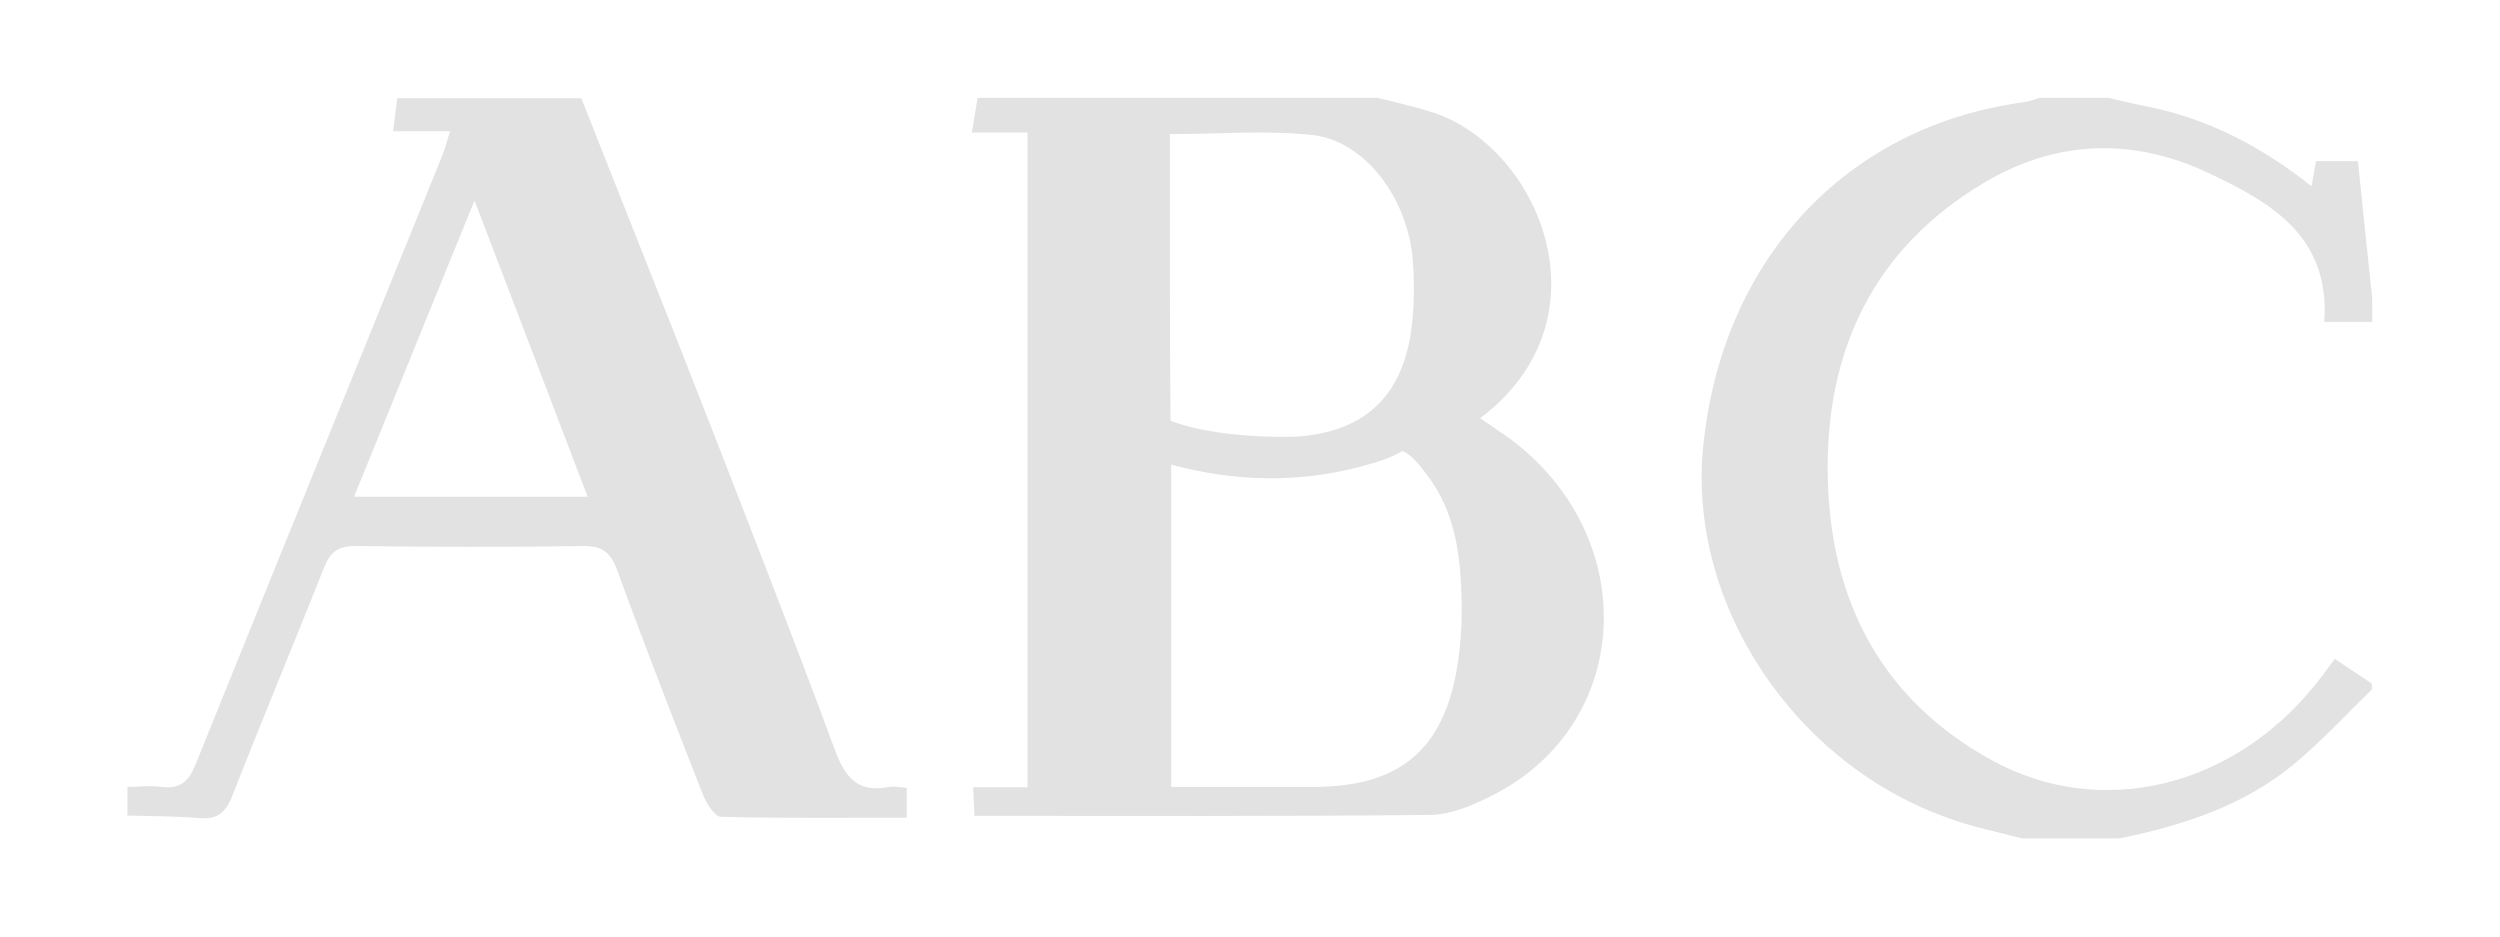
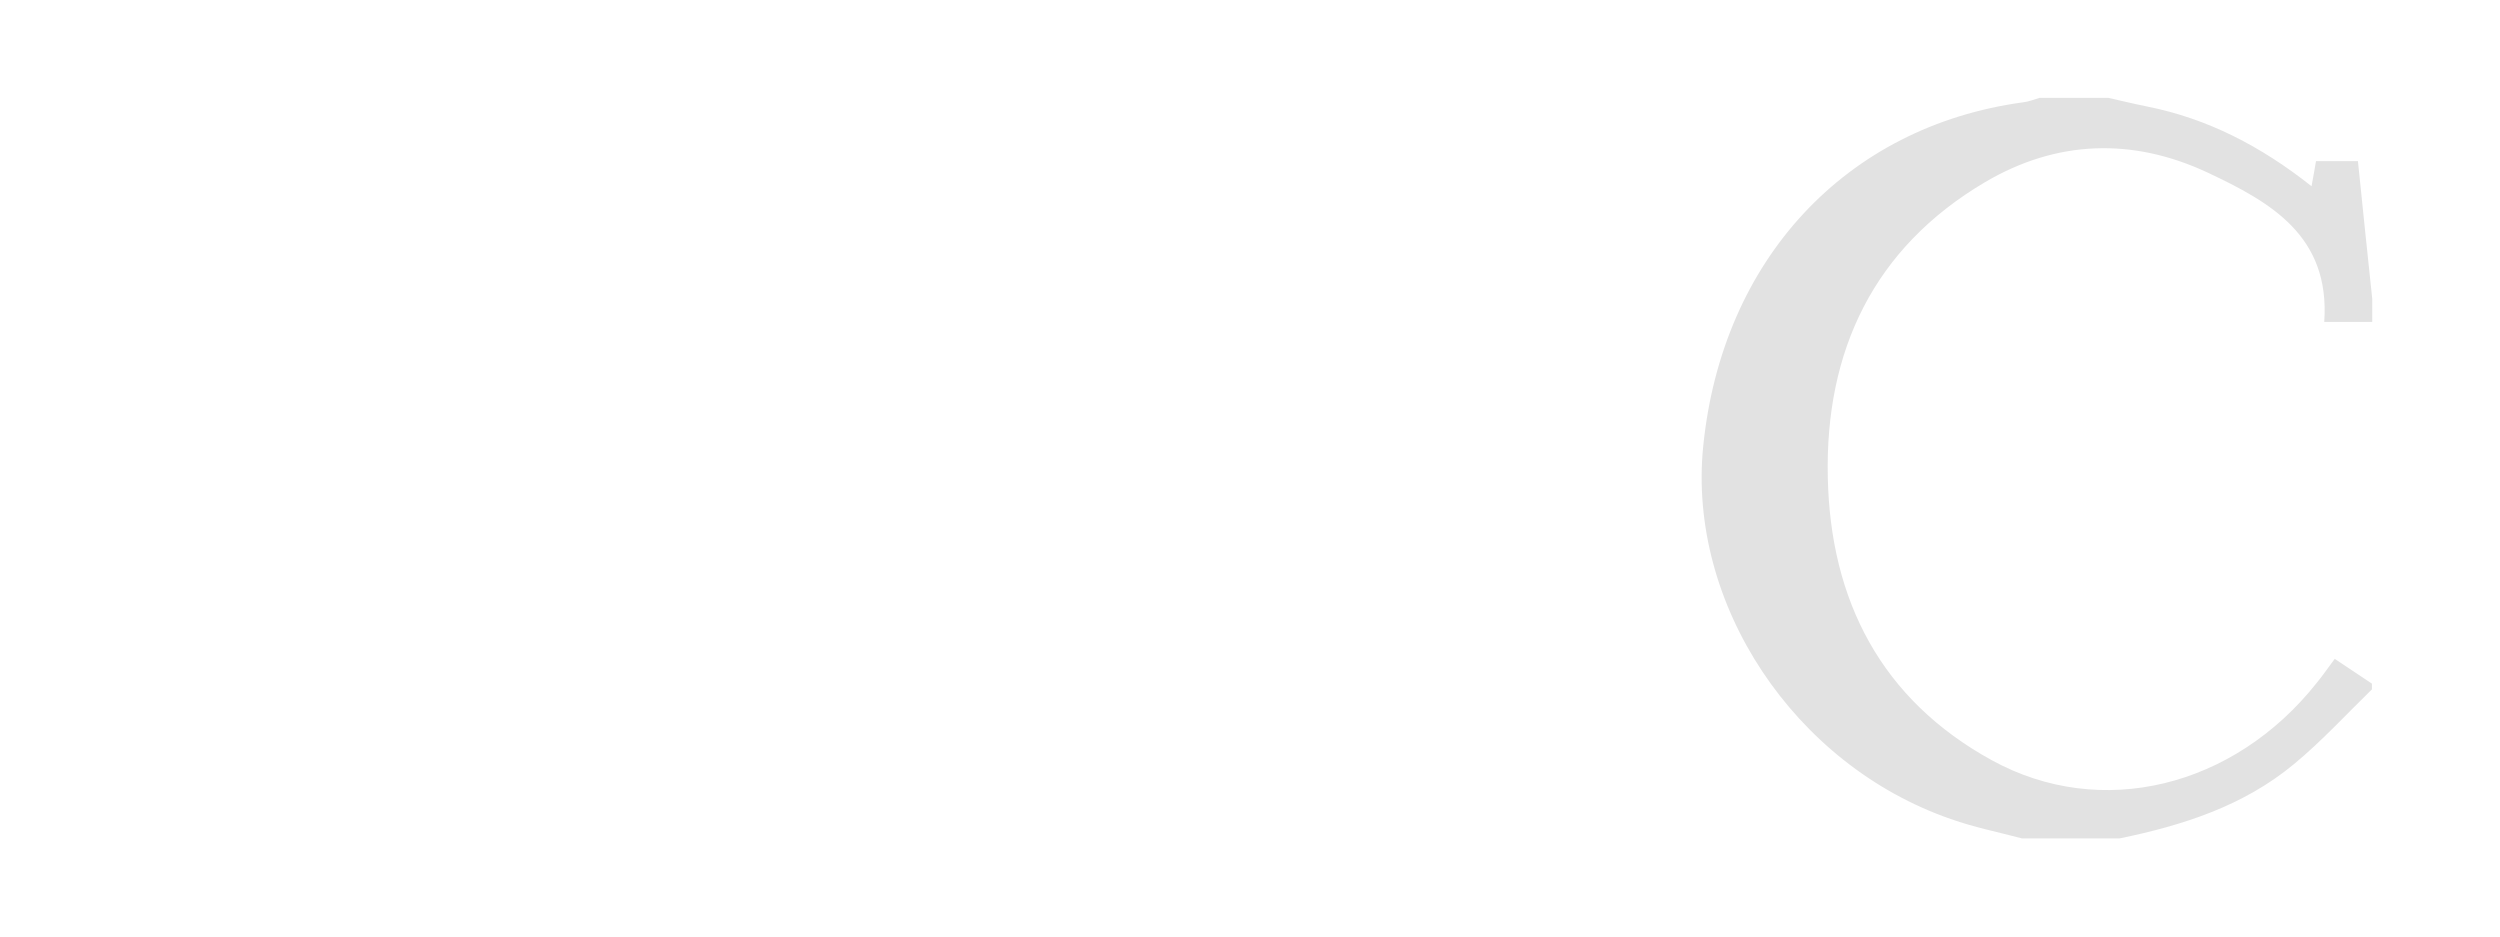
<svg xmlns="http://www.w3.org/2000/svg" id="Layer_1" data-name="Layer 1" viewBox="0 0 78.66 29.47">
  <defs>
    <style>
      .cls-1 {
        fill: #e2e2e2;
        stroke-width: 0px;
      }
    </style>
  </defs>
-   <path class="cls-1" d="m43.39,3.09c.58.15,1.16.27,1.73.46,3.34,1.13,5.58,6.51,1.45,9.61.31.21.6.4.88.6,4.21,3.07,3.97,9-.48,11.26-.61.31-1.3.61-1.96.62-4.75.05-9.5.03-14.35.03-.01-.26-.03-.54-.04-.9h1.71V4.17h-1.75c.07-.43.12-.76.18-1.09,4.21,0,8.43,0,12.64,0Zm-6.54,21.67c1.54,0,3.01,0,4.47,0,2.72,0,4.12-1.17,4.54-3.84.1-.65.14-1.32.13-1.98-.03-1.42-.18-2.81-1.1-4.01-.23-.3-.46-.61-.76-.74-.12.07-.34.18-.58.27-3.03,1.02-5.51.47-6.7.16v10.14Zm-.04-20.54c0,2.93-.01,6.14.02,9.02.01,0,1.28.56,3.93.5,2.28-.14,3.47-1.39,3.68-3.67.06-.63.06-1.26.01-1.89-.15-1.94-1.51-3.75-3.15-3.93-1.45-.16-2.93-.03-4.49-.03Z" />
-   <path class="cls-1" d="m18.29,3.09c1.32,3.35,2.66,6.69,3.97,10.05,1.35,3.47,2.71,6.94,4,10.43.32.88.72,1.39,1.71,1.19.17-.03.35.01.56.03v.94c-1.95,0-3.89.02-5.84-.03-.2,0-.46-.42-.57-.69-.92-2.35-1.84-4.7-2.7-7.07-.21-.57-.48-.77-1.1-.76-2.38.04-4.76.03-7.13,0-.55,0-.79.18-.99.67-.95,2.4-1.95,4.78-2.89,7.19-.21.54-.48.75-1.05.7-.75-.06-1.5-.06-2.25-.08v-.9c.36,0,.73-.05,1.08,0,.57.07.85-.17,1.06-.7,2.57-6.37,5.16-12.73,7.74-19.1.1-.23.16-.48.27-.83h-1.79c.05-.41.09-.73.13-1.04,1.93,0,3.85,0,5.78,0Zm-3.36,3.22c-1.31,3.21-2.53,6.22-3.79,9.32h7.35c-1.18-3.1-2.33-6.1-3.56-9.32Z" />
  <path class="cls-1" d="m74.64,10.13h-1.51c.19-2.71-1.69-3.77-3.67-4.7-2.37-1.11-4.76-1.02-7,.3-3.51,2.07-5.04,5.32-4.95,9.29.08,3.87,1.68,6.99,5.16,8.9,3.44,1.89,7.62.85,10.22-2.43.19-.23.36-.48.57-.76.4.27.79.53,1.17.78v.18c-.81.79-1.58,1.63-2.45,2.35-1.59,1.32-3.5,1.93-5.49,2.34h-3.07c-.75-.2-1.51-.35-2.24-.61-4.94-1.71-8.29-6.78-7.79-11.73.59-5.87,4.49-10.06,10.06-10.82.18-.02.35-.09.52-.14.72,0,1.44,0,2.17,0,.4.09.81.19,1.21.27,1.91.38,3.59,1.25,5.18,2.51.06-.33.1-.54.14-.79h1.32c.15,1.48.3,2.91.45,4.33v.72Z" />
</svg>